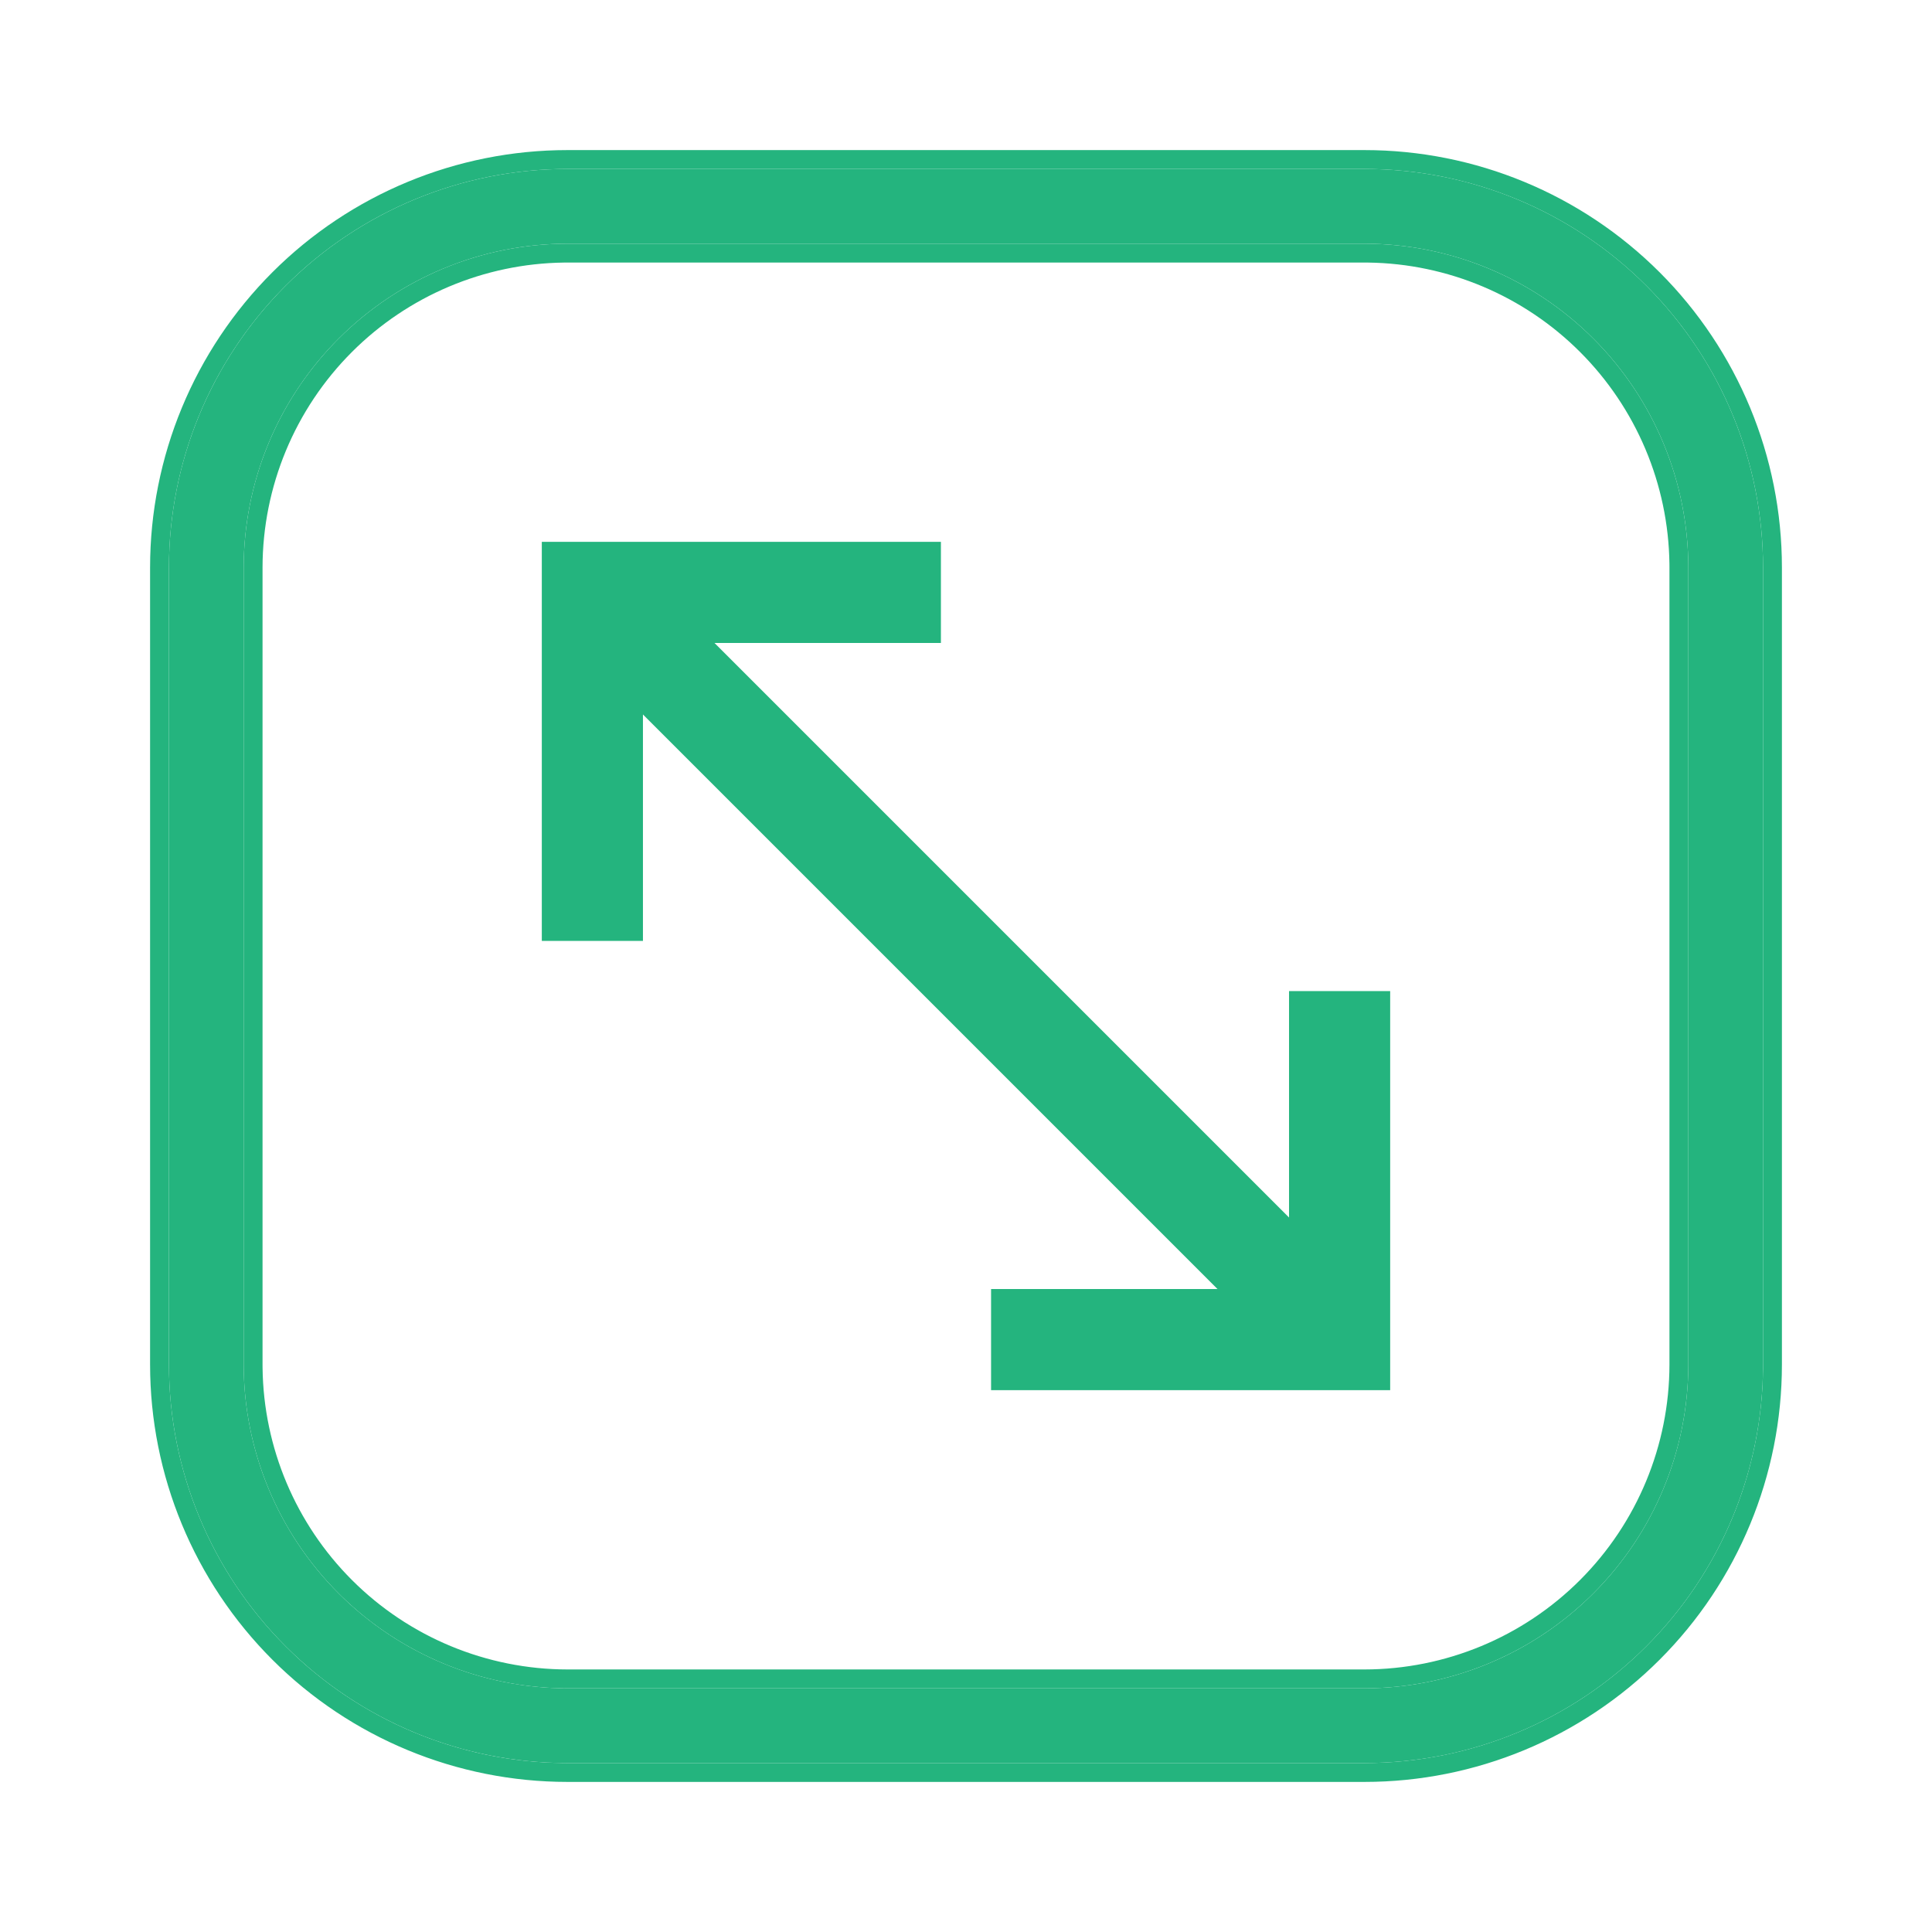
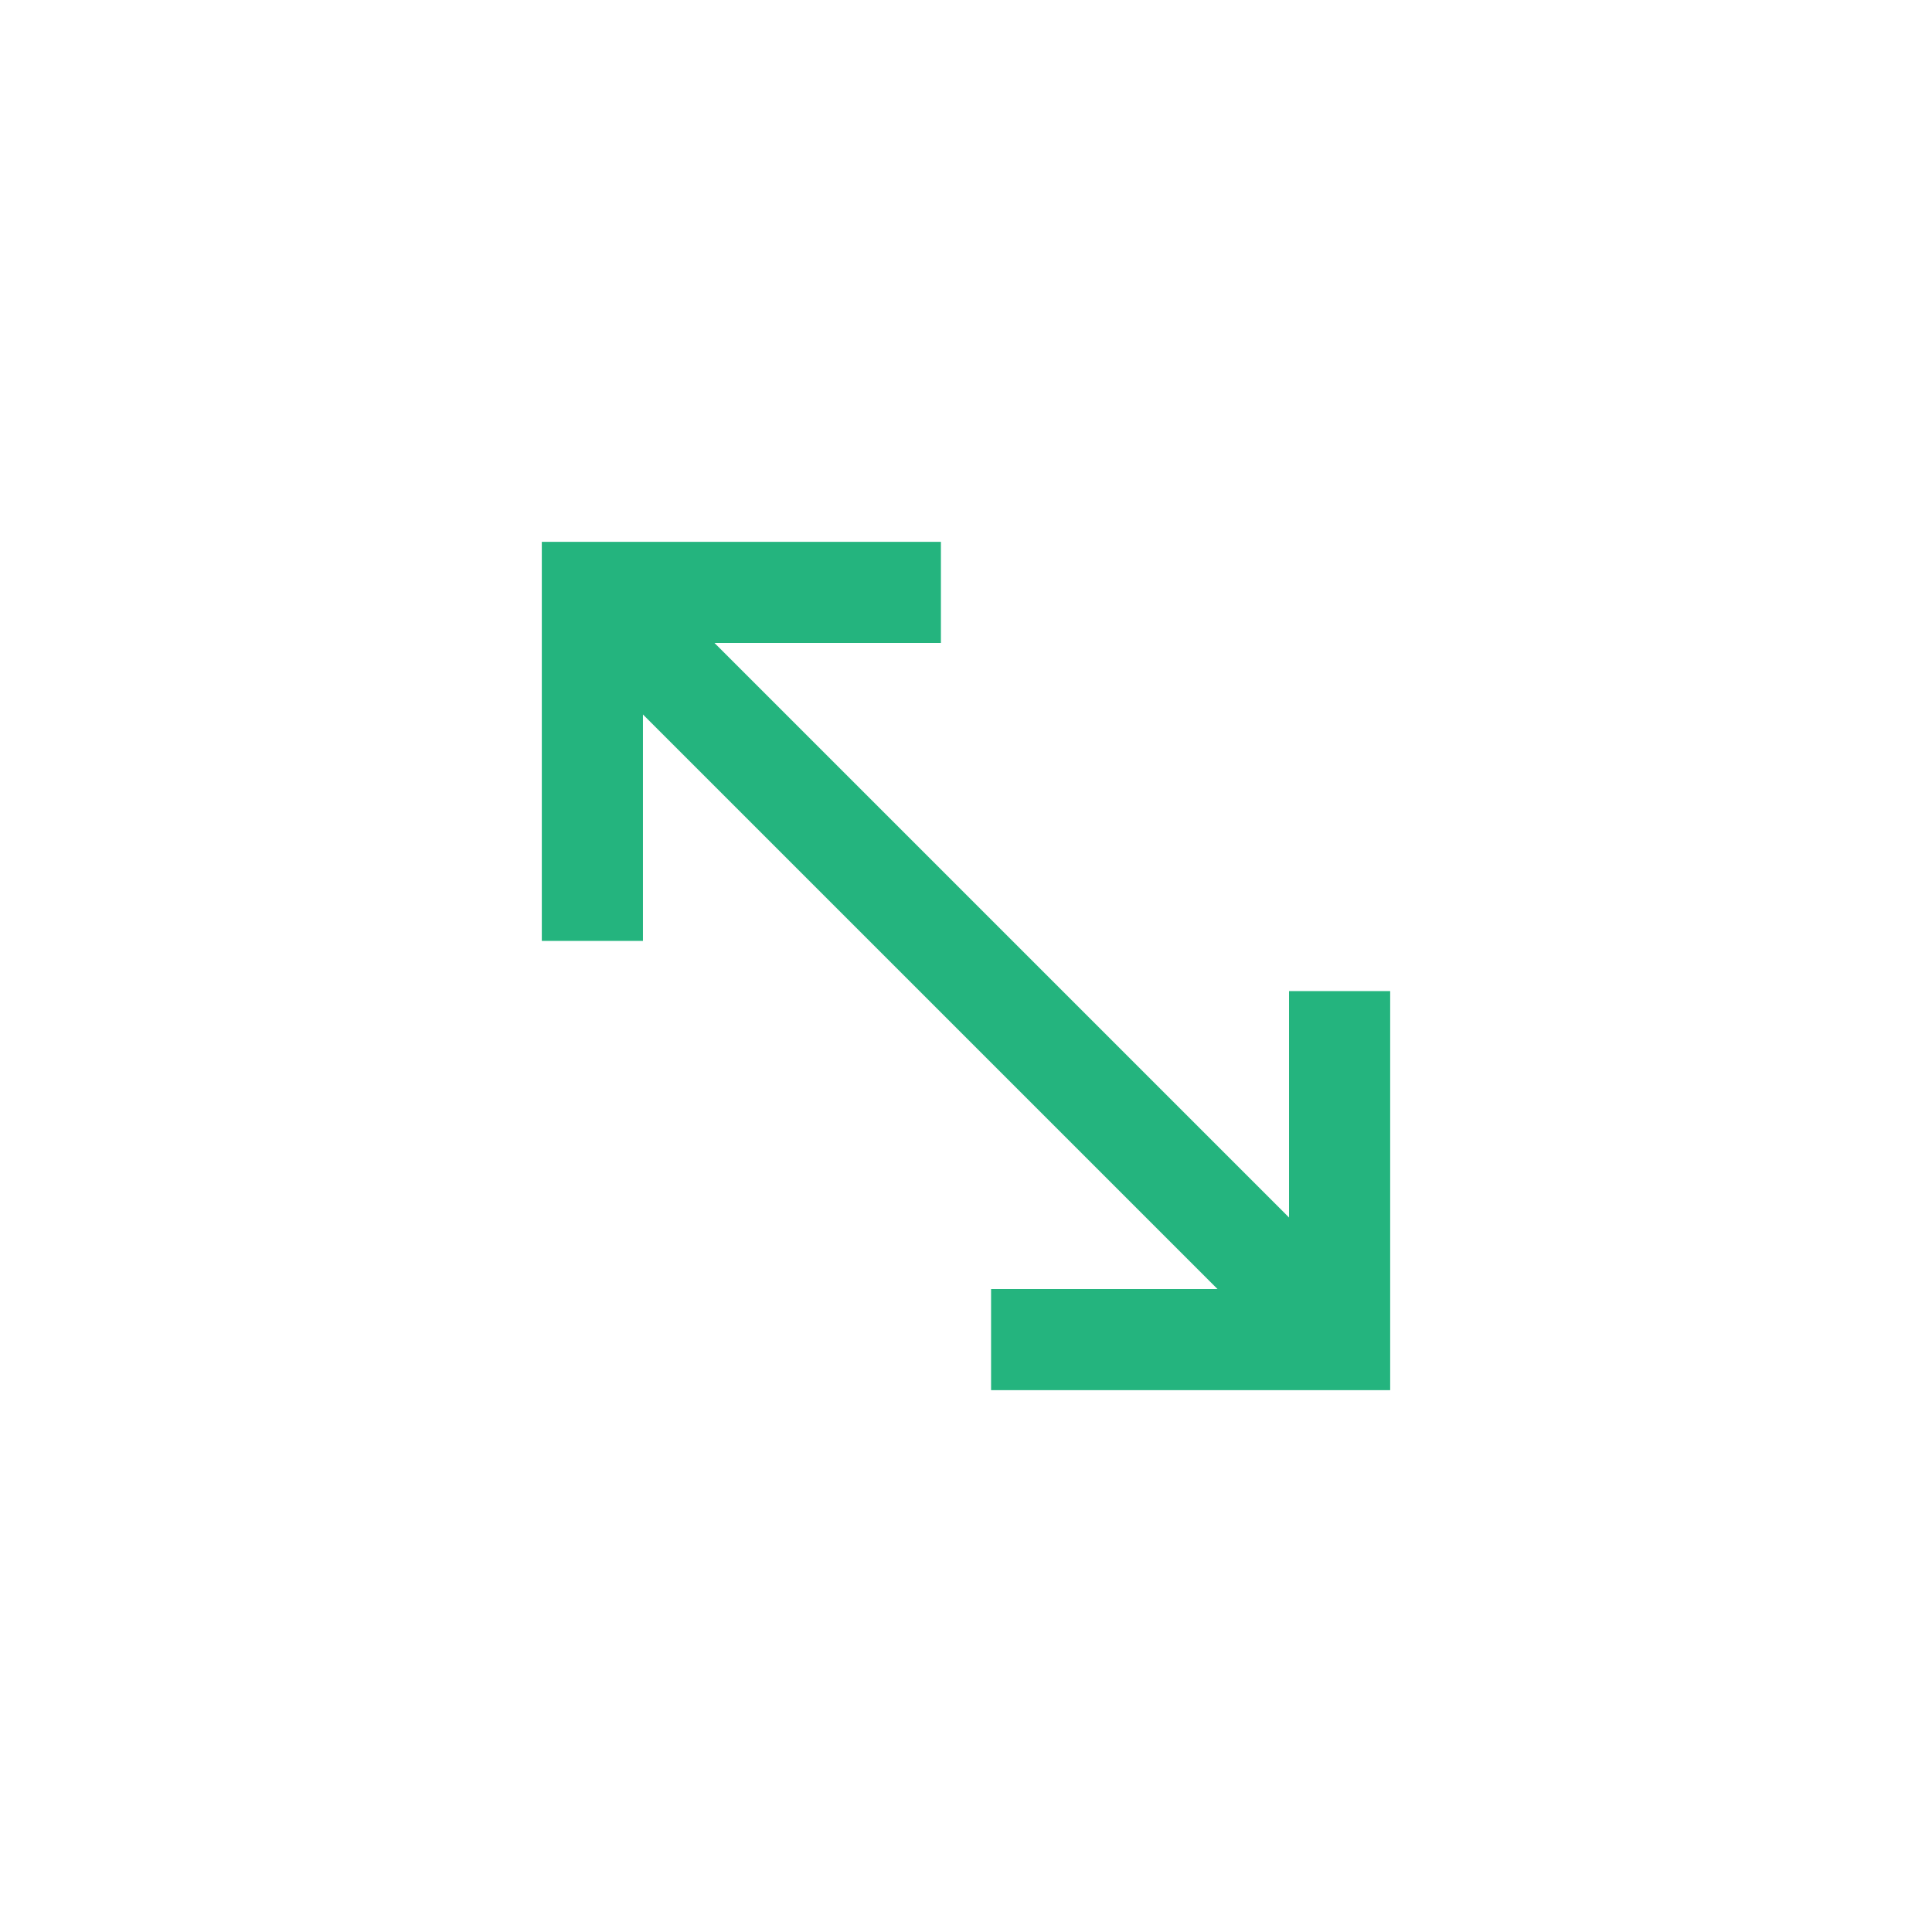
<svg xmlns="http://www.w3.org/2000/svg" width="512" height="512" viewBox="0 0 512 512" fill="none">
-   <path d="M361.612 44.774H150.386C122.376 44.774 95.513 55.901 75.707 75.707C55.901 95.513 44.773 122.377 44.773 150.387L44.773 361.613C44.773 389.623 55.901 416.486 75.707 436.293C95.513 456.099 122.376 467.226 150.386 467.226H361.612C389.623 467.226 416.486 456.099 436.292 436.293C456.098 416.486 467.225 389.623 467.225 361.613V150.387C467.225 122.377 456.098 95.513 436.292 75.707C416.486 55.901 389.623 44.774 361.612 44.774ZM447.423 361.613C447.397 384.363 438.348 406.174 422.261 422.261C406.174 438.348 384.363 447.397 361.612 447.423H150.386C127.636 447.397 105.825 438.348 89.738 422.261C73.651 406.174 64.602 384.363 64.576 361.613V150.387C64.602 127.637 73.651 105.826 89.738 89.739C105.825 73.652 127.636 64.603 150.386 64.576H361.612C384.363 64.603 406.174 73.652 422.261 89.739C438.348 105.826 447.397 127.637 447.423 150.387V361.613Z" fill="#24B47E" />
-   <path d="M39.773 361.613V150.387C39.773 121.051 51.427 92.915 72.171 72.171C92.915 51.427 121.05 39.774 150.387 39.774V44.774C122.376 44.774 95.513 55.901 75.707 75.707L74.785 76.641C55.556 96.354 44.773 122.815 44.773 150.387V361.613C44.773 389.623 55.901 416.486 75.707 436.292C95.204 455.789 121.538 466.876 149.074 467.217L150.387 467.226H361.612C389.623 467.226 416.486 456.099 436.292 436.292C455.789 416.796 466.875 390.461 467.217 362.925L467.226 361.613V150.387C467.226 122.815 456.443 96.354 437.214 76.641L436.292 75.707C416.486 55.901 389.623 44.774 361.612 44.774V39.774C390.949 39.774 419.083 51.428 439.827 72.171C460.571 92.915 472.226 121.051 472.226 150.387V361.613C472.226 390.949 460.571 419.084 439.827 439.828C419.083 460.572 390.949 472.226 361.612 472.226H150.387C121.05 472.226 92.915 460.572 72.171 439.828C51.427 419.084 39.773 390.949 39.773 361.613ZM361.612 64.577C384.363 64.603 406.174 73.652 422.261 89.739C438.348 105.826 447.397 127.637 447.423 150.387V361.613C447.397 384.363 438.348 406.174 422.261 422.261L421.502 423.01C405.491 438.629 384.007 447.398 361.612 447.423H150.387L149.32 447.416C127.311 447.117 106.252 438.381 90.496 423.01L89.738 422.261C73.651 406.174 64.602 384.363 64.576 361.613V150.387C64.602 127.992 73.371 106.507 88.989 90.497L89.738 89.739C105.825 73.652 127.636 64.603 150.387 64.577H361.612ZM149.389 69.584C128.325 69.869 108.187 78.36 93.273 93.274C78.123 108.425 69.601 128.967 69.576 150.393V361.607L69.583 362.611C69.868 383.674 78.359 403.812 93.273 418.726C108.424 433.877 128.966 442.399 150.393 442.423H361.606C383.033 442.399 403.575 433.877 418.726 418.726C433.875 403.577 442.397 383.037 442.423 361.613V150.393L442.416 149.389C442.131 128.326 433.639 108.188 418.726 93.274C403.812 78.36 383.673 69.869 362.61 69.584L361.606 69.577H150.393L149.389 69.584ZM361.612 39.774V44.774H150.387V39.774H361.612Z" fill="#24B47E" />
  <path d="M345.108 331.104L180.893 166.889H245.852V147.086H147.084V245.854H166.886V180.889L331.108 345.111H266.143V364.913H364.911V266.145H345.108V331.104Z" fill="#24B47E" />
  <path d="M249.352 143.586V170.389H189.344L341.608 322.654V262.645H368.411V368.414H262.643V341.611H322.658L170.387 189.339V249.354H143.584V143.586H249.352ZM150.584 242.354H163.387V172.439L339.558 348.611H269.643V361.414H361.411V269.645H348.608V339.553L172.443 163.389H242.352V150.586H150.584V242.354Z" fill="#24B47E" />
</svg>